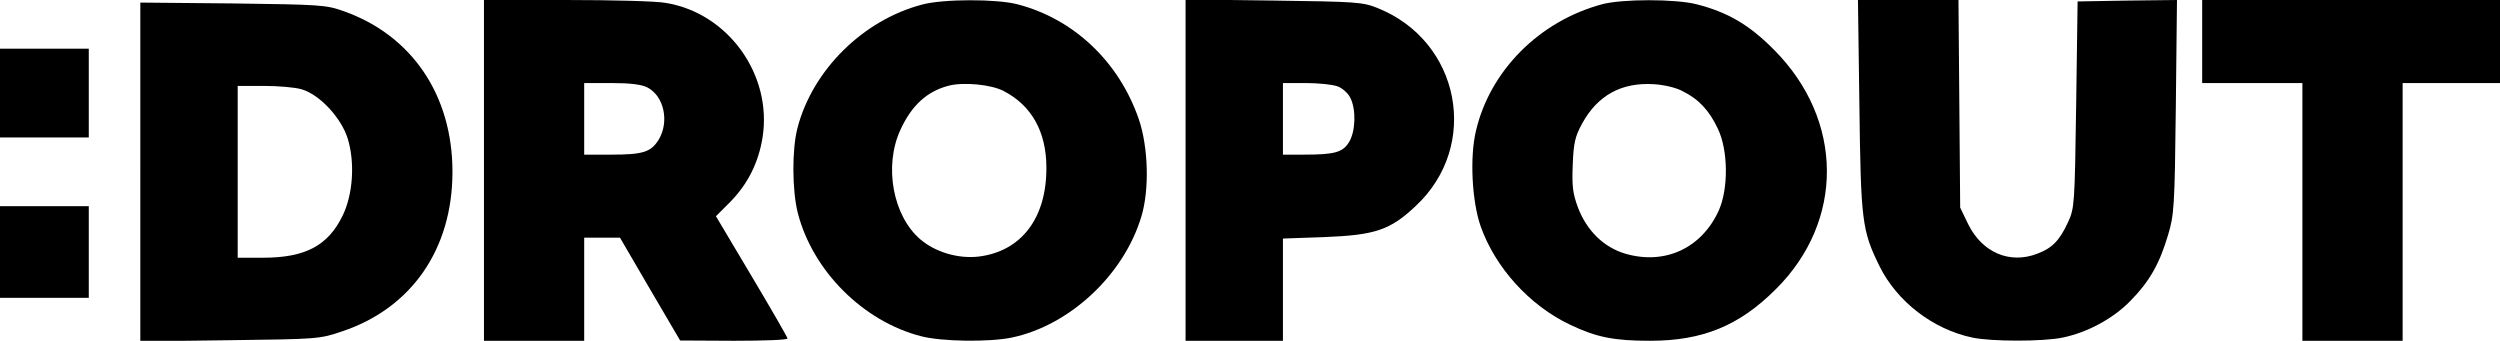
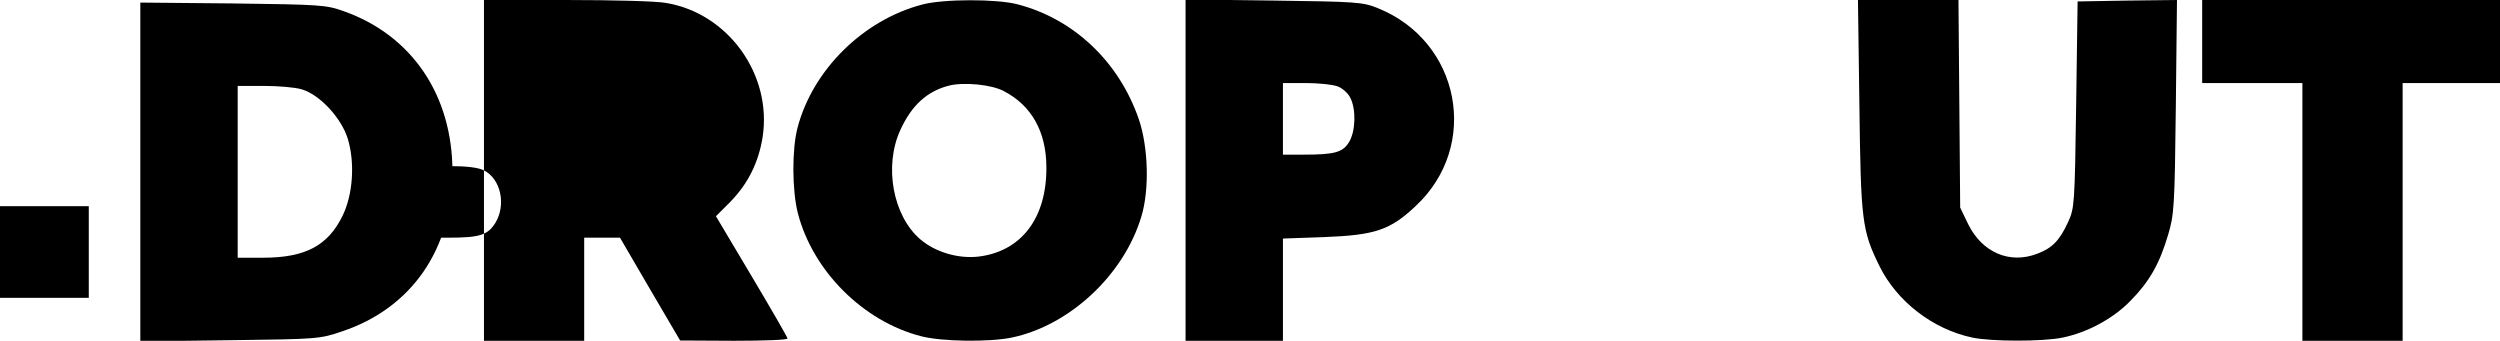
<svg xmlns="http://www.w3.org/2000/svg" version="1.0" width="873" height="119" viewBox="0 0 873 119" preserveAspectRatio="xMidYMid meet">
  <g transform="translate(0,119) scale(0.1,-0.1)" fill="#000000" stroke="none">
-     <path d="M1690 595 l0 -595 175 0 175 0 0 180 0 180 63 0 62 0 105 -180 105 -179 188 -1 c103 0 187 3 187 8 0 4 -56 101 -125 217 l-125 210 50 50 c62 63 99 138 113 226 34 219 -121 434 -339 469 -32 6 -188 10 -346 10 l-288 0 0 -595z m570 290 c59 -30 78 -120 40 -183 -27 -43 -54 -52 -166 -52 l-94 0 0 125 0 125 95 0 c66 0 105 -5 125 -15z" />
+     <path d="M1690 595 l0 -595 175 0 175 0 0 180 0 180 63 0 62 0 105 -180 105 -179 188 -1 c103 0 187 3 187 8 0 4 -56 101 -125 217 l-125 210 50 50 c62 63 99 138 113 226 34 219 -121 434 -339 469 -32 6 -188 10 -346 10 l-288 0 0 -595z c59 -30 78 -120 40 -183 -27 -43 -54 -52 -166 -52 l-94 0 0 125 0 125 95 0 c66 0 105 -5 125 -15z" />
    <path d="M3220 1174 c-206 -54 -382 -228 -435 -430 -20 -76 -19 -220 1 -298 52 -202 228 -378 430 -430 72 -19 238 -21 316 -5 203 42 393 219 454 424 28 94 24 240 -9 338 -69 201 -227 351 -424 402 -73 19 -259 19 -333 -1z m285 -302 c97 -50 149 -142 149 -267 1 -177 -88 -293 -237 -311 -71 -8 -150 15 -203 60 -96 82 -128 256 -70 382 39 86 94 136 170 155 51 13 148 4 191 -19z" />
    <path d="M4140 596 l0 -596 170 0 170 0 0 179 0 178 143 5 c179 7 231 24 321 109 226 211 155 576 -134 691 -52 21 -74 22 -362 26 l-308 4 0 -596z m529 293 c18 -6 38 -24 46 -40 21 -40 19 -117 -4 -155 -22 -36 -50 -44 -157 -44 l-74 0 0 125 0 125 79 0 c43 0 92 -5 110 -11z" />
-     <path d="M5594 1175 c-219 -59 -391 -232 -440 -442 -22 -92 -14 -245 16 -332 51 -145 171 -278 313 -345 92 -44 154 -56 279 -56 183 0 311 52 439 180 240 238 238 591 -6 836 -86 87 -161 131 -270 159 -74 19 -261 19 -331 0z m281 -303 c57 -28 94 -68 124 -132 36 -75 37 -209 3 -285 -60 -132 -188 -191 -326 -151 -75 22 -135 80 -166 162 -18 49 -21 74 -18 149 3 76 8 98 33 144 54 98 137 144 250 137 35 -2 78 -12 100 -24z" />
    <path d="M6493 823 c5 -405 9 -438 70 -562 61 -124 187 -221 325 -250 68 -14 246 -14 314 0 88 18 178 67 238 129 65 66 101 128 131 230 21 70 23 97 27 448 l4 372 -174 -2 -173 -3 -5 -360 c-5 -349 -6 -362 -28 -410 -30 -65 -55 -91 -108 -111 -96 -37 -192 4 -241 103 l-28 58 -3 363 -3 362 -175 0 -176 0 5 -367z" />
    <path d="M7690 1045 l0 -145 175 0 175 0 0 -450 0 -450 175 0 175 0 0 450 0 450 170 0 170 0 0 145 0 145 -520 0 -520 0 0 -145z" />
    <path d="M490 590 l0 -592 313 4 c307 4 313 4 392 31 242 81 385 287 385 557 0 268 -142 477 -380 561 -61 22 -82 23 -387 27 l-323 3 0 -591z m564 288 c63 -19 137 -99 160 -171 26 -84 19 -196 -18 -271 -51 -104 -130 -146 -278 -146 l-88 0 0 300 0 300 91 0 c51 0 110 -5 133 -12z" />
-     <path d="M0 865 l0 -155 155 0 155 0 0 155 0 155 -155 0 -155 0 0 -155z" />
    <path d="M0 310 l0 -160 155 0 155 0 0 160 0 160 -155 0 -155 0 0 -160z" />
  </g>
</svg>